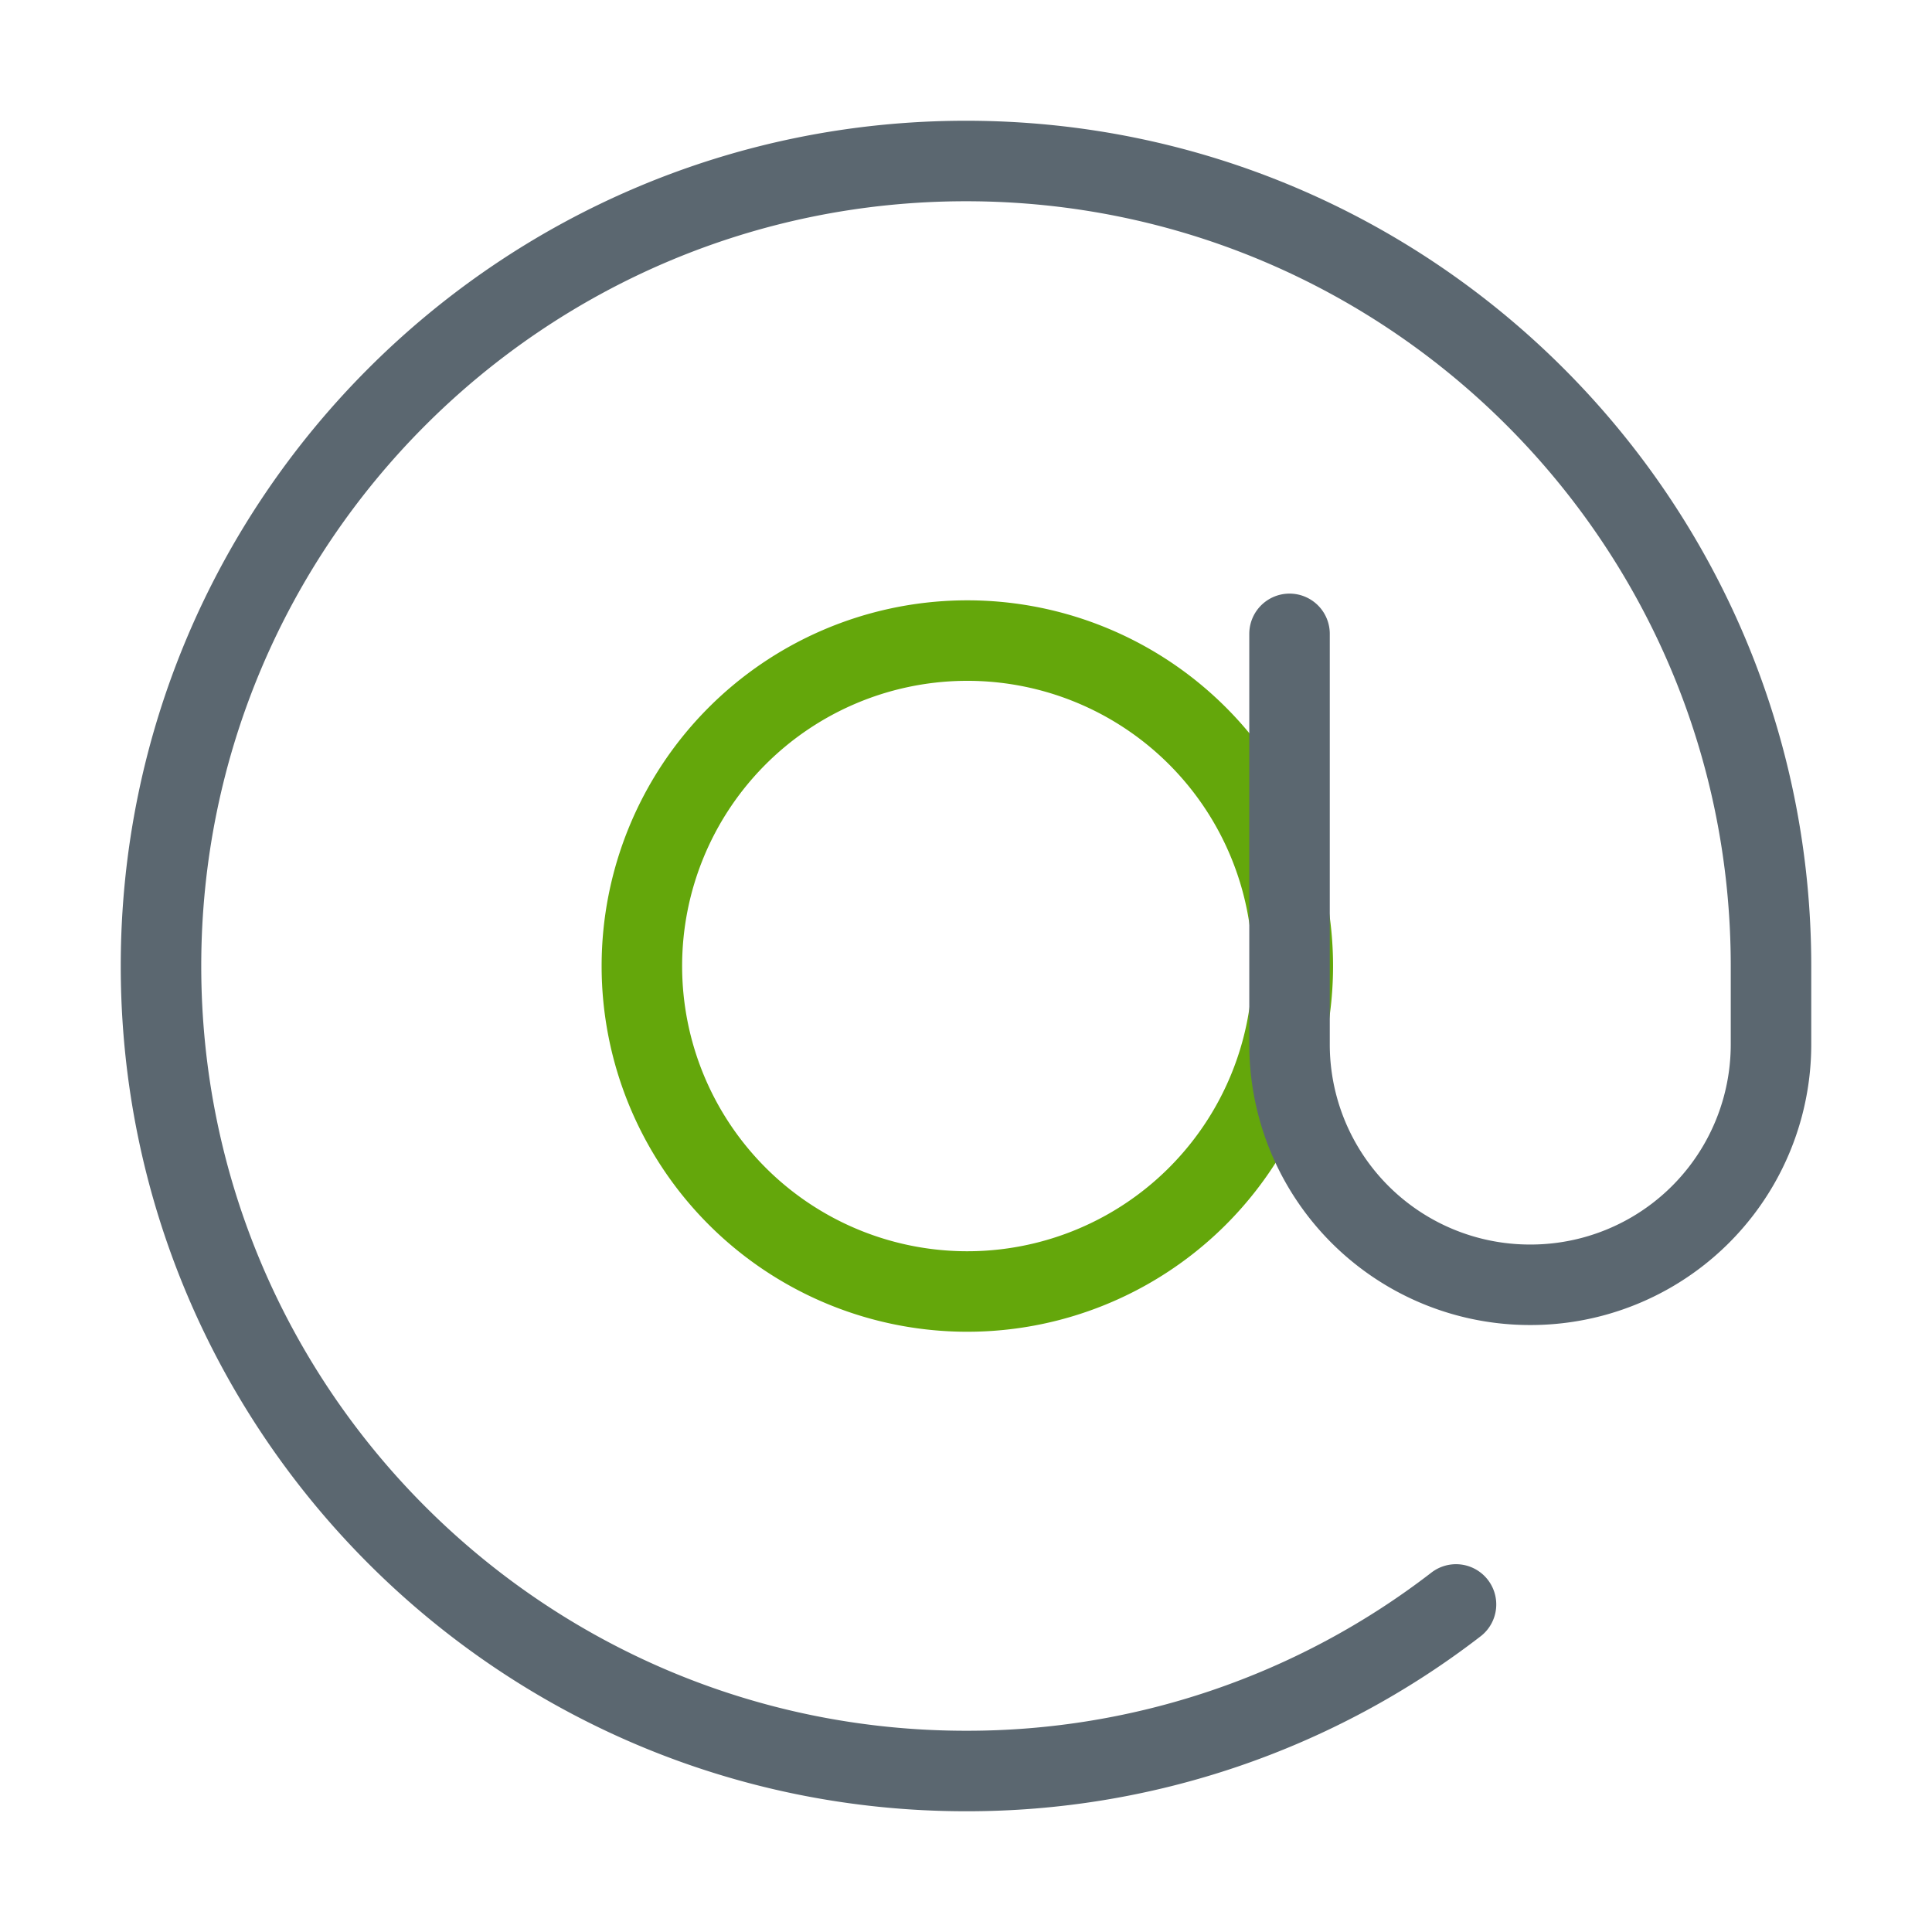
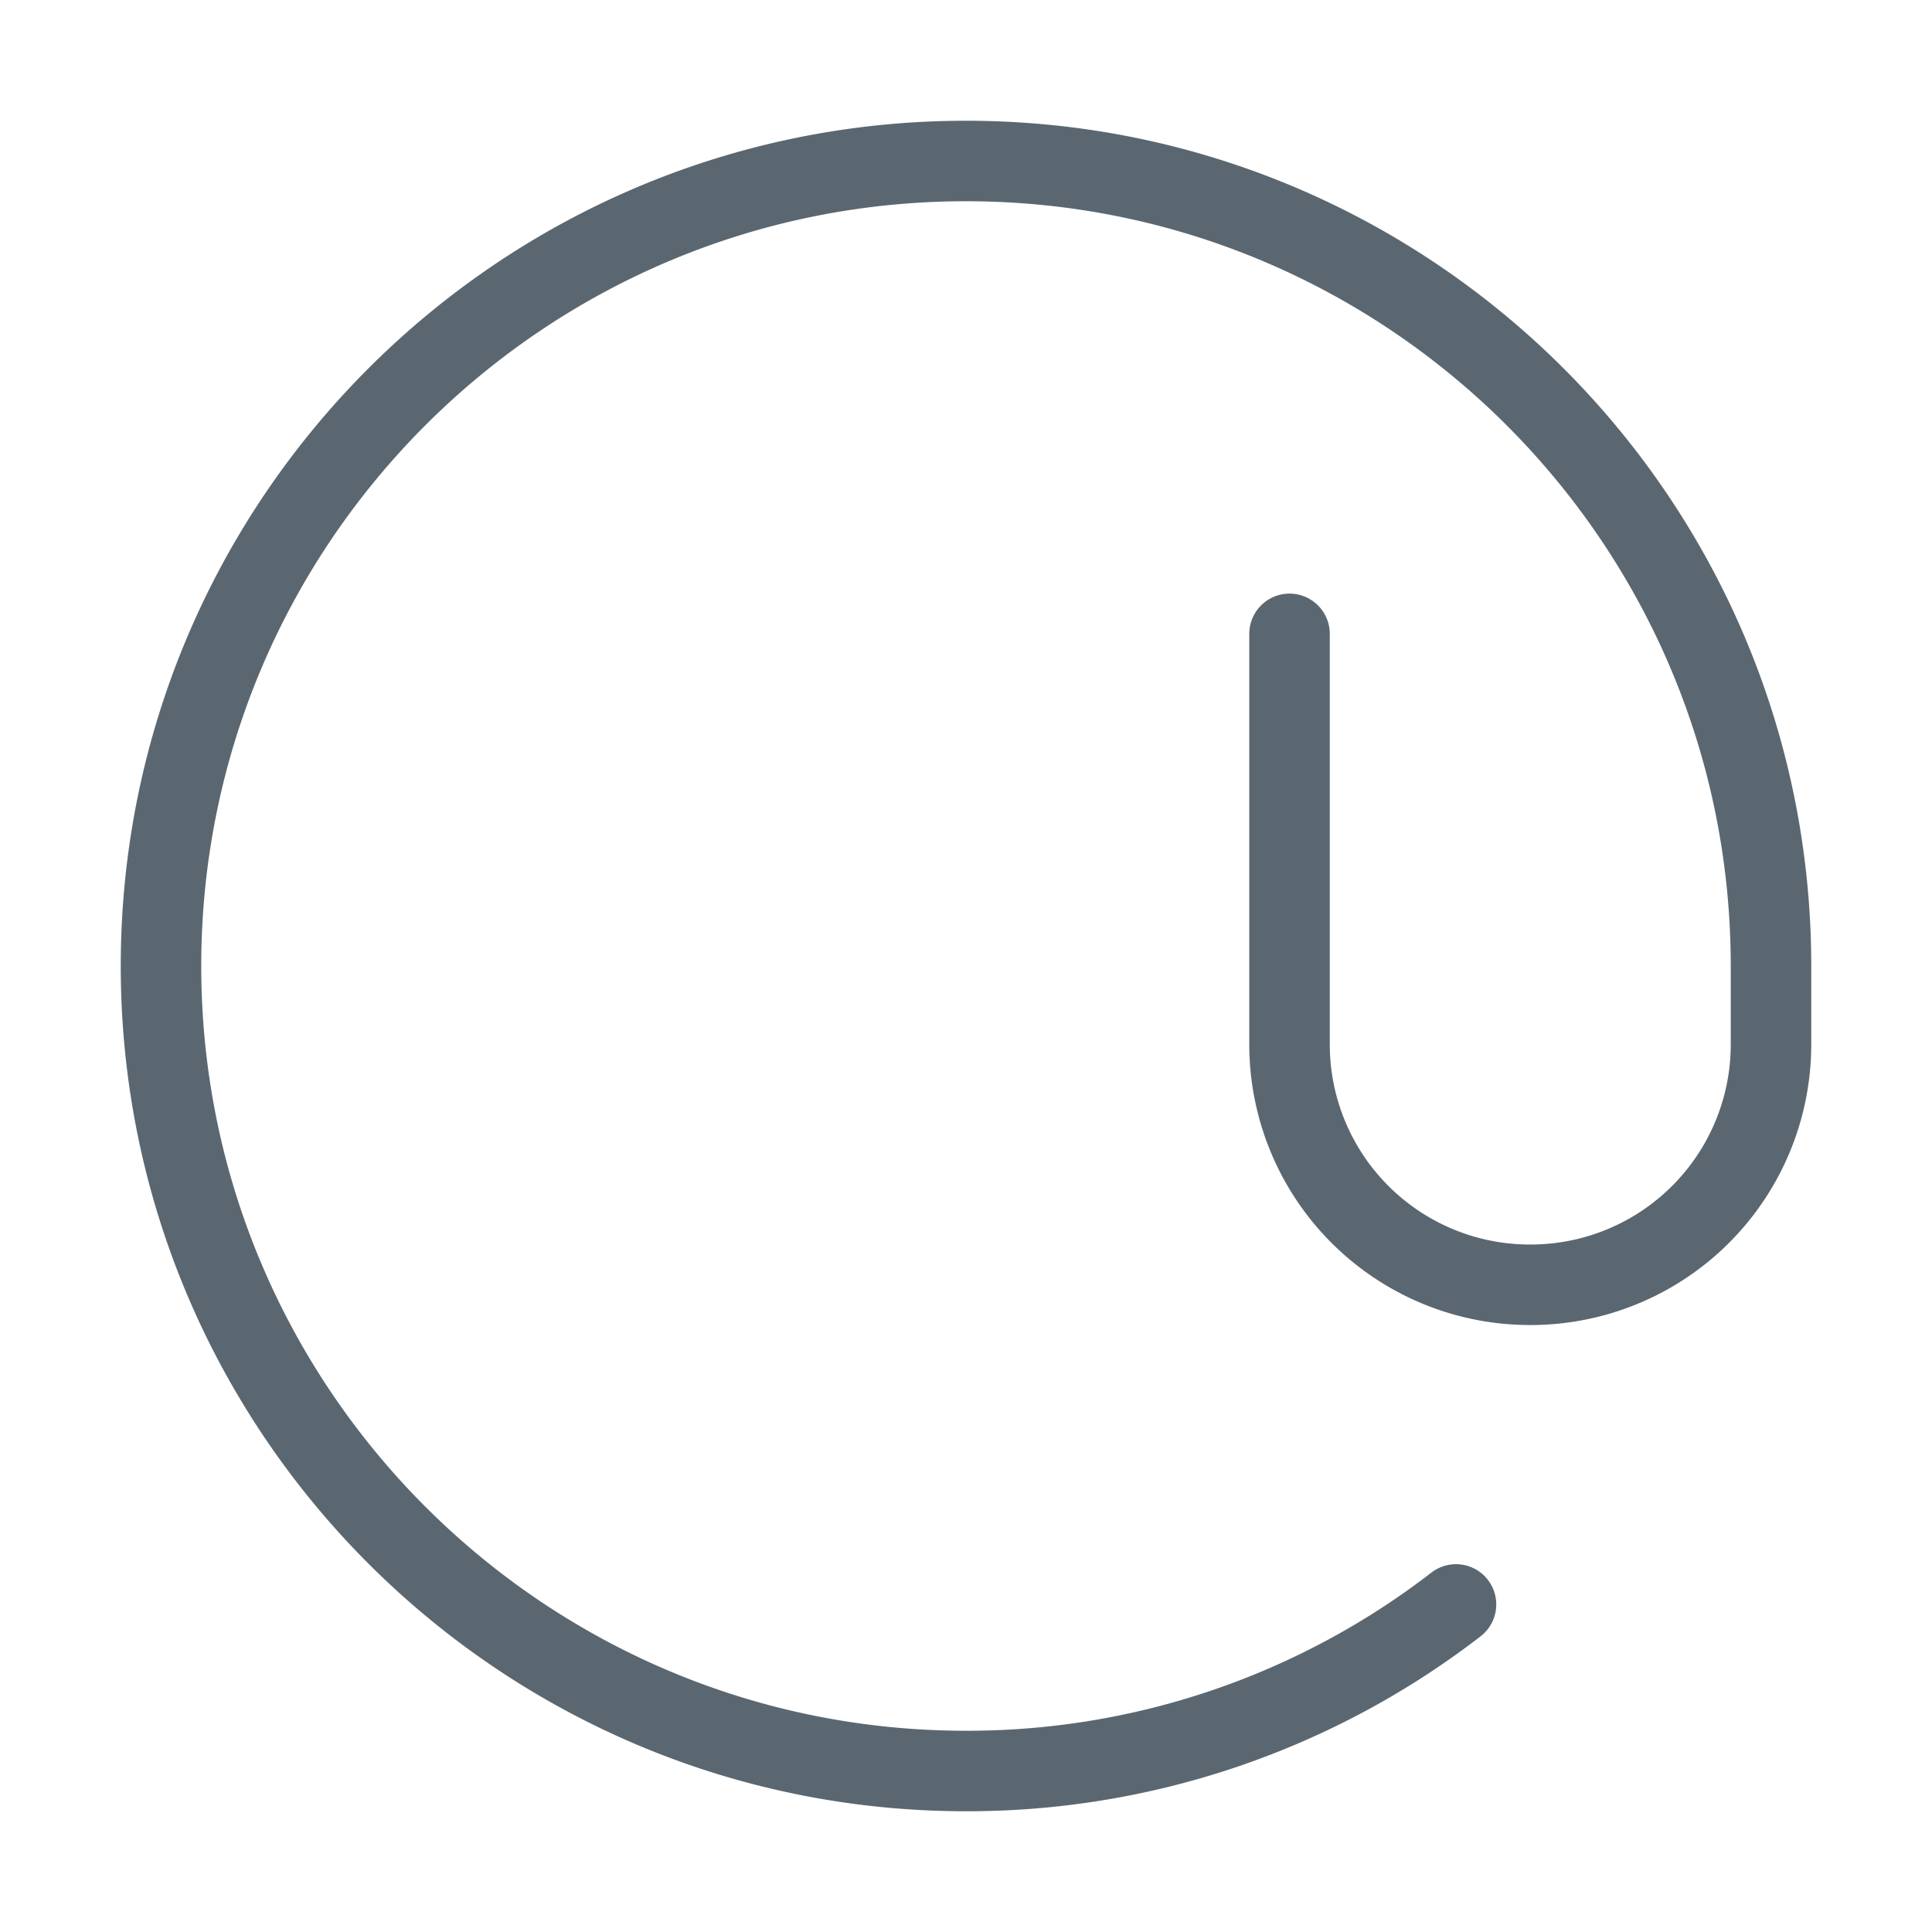
<svg xmlns="http://www.w3.org/2000/svg" width="24" height="24" viewBox="0 0 24 24" fill="none">
-   <path d="M11.953 16.043a4.043 4.043 0 100-8.085 4.043 4.043 0 000 8.085z" stroke="#64A70B" stroke-miterlimit="10" stroke-linecap="round" />
  <path d="M18.087 19.931A9.933 9.933 0 0112 22C6.48 22 2 17.52 2 12S6.48 2 12 2s10 4.48 10 10v.97a2.986 2.986 0 01-2.99 2.99 2.986 2.986 0 01-2.991-2.99V7.874" stroke="#5B6770" stroke-miterlimit="10" stroke-linecap="round" />
</svg>